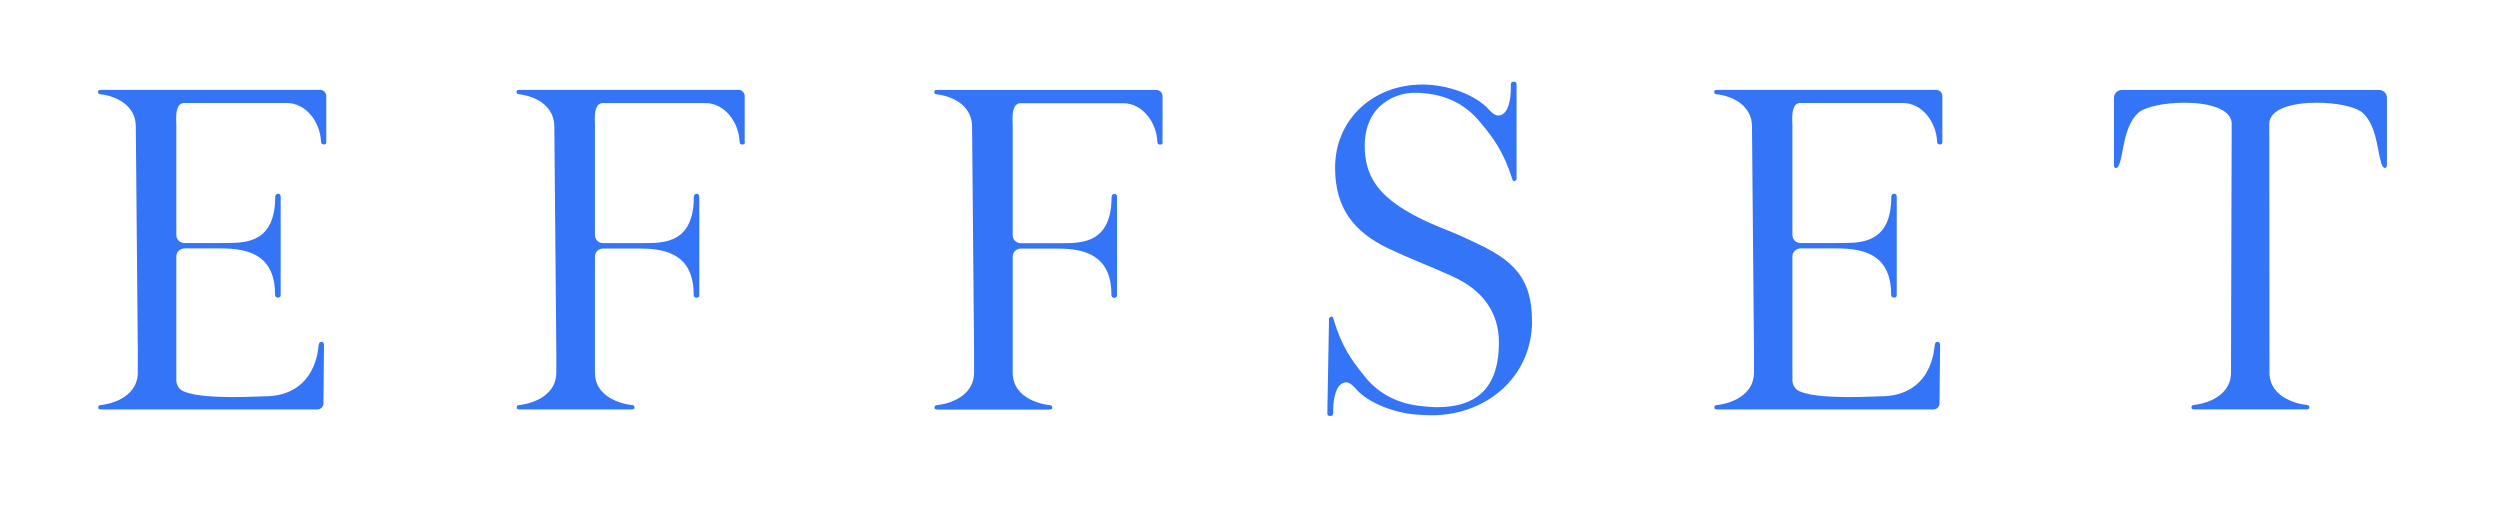
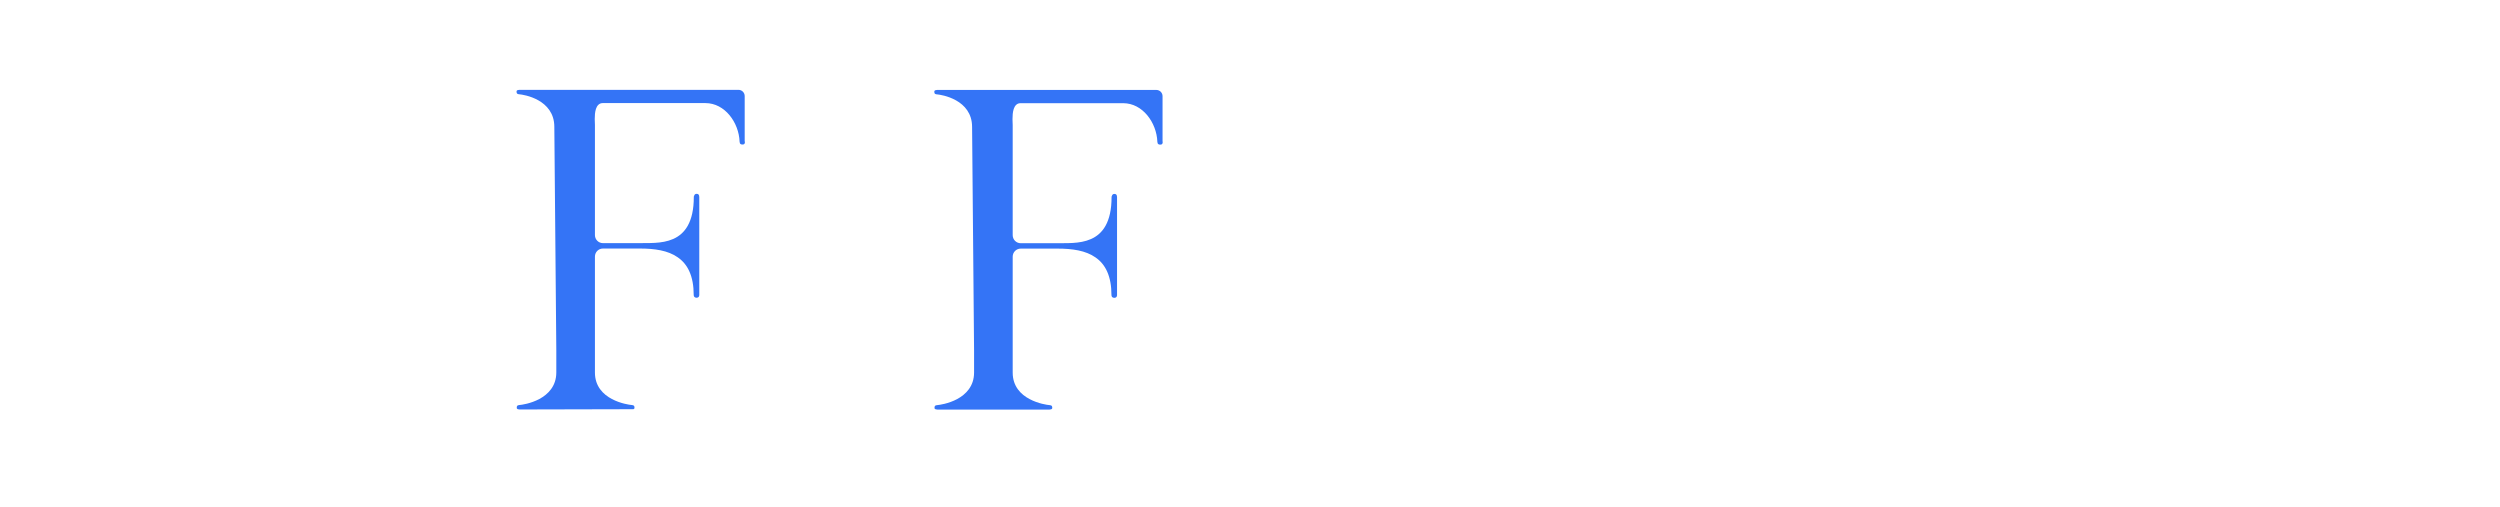
<svg xmlns="http://www.w3.org/2000/svg" width="153" height="31" viewBox="0 0 153 31" fill="none">
-   <path d="M19.968 8.666V5.88C19.968 5.672 19.801 5.498 19.587 5.498H6.173L6.064 5.515C6.023 5.533 6 5.55 6 5.608C6 5.695 6.029 5.73 6.058 5.747L6.15 5.77H6.168C6.306 5.782 6.832 5.857 7.335 6.141C7.838 6.425 8.312 6.923 8.312 7.762L8.433 21.441V22.796C8.433 23.635 7.924 24.134 7.399 24.417C6.867 24.701 6.312 24.776 6.173 24.788H6.162L6.069 24.811C6.04 24.834 6.012 24.863 6.012 24.95C6.012 25.008 6.035 25.025 6.075 25.043L6.185 25.06H19.413C19.61 25.06 19.777 24.91 19.795 24.713L19.829 21.116V21.105L19.806 20.995C19.783 20.96 19.754 20.925 19.668 20.925H19.662C19.593 20.925 19.564 20.954 19.541 20.989L19.5 21.122C19.483 21.226 19.448 22.014 19.015 22.767C18.581 23.525 17.749 24.255 16.177 24.255C15.946 24.255 15.131 24.301 14.212 24.301C13.796 24.301 13.351 24.29 12.929 24.261H12.877V24.249H12.75C12.149 24.203 11.6 24.11 11.23 23.948C10.918 23.809 10.791 23.514 10.791 23.276V15.696C10.791 15.424 11.011 15.204 11.282 15.204H13.542C14.438 15.204 15.258 15.32 15.859 15.742C16.466 16.159 16.836 16.883 16.836 18.053C16.836 18.128 16.882 18.215 17.003 18.215H17.032C17.108 18.203 17.136 18.174 17.154 18.146L17.177 18.064V18.053C17.177 18.053 17.177 17.433 17.177 16.594C17.177 15.754 17.177 14.694 17.177 13.802C17.177 12.911 17.177 12.198 17.177 12.053C17.177 11.984 17.16 11.932 17.136 11.903C17.113 11.874 17.079 11.857 17.021 11.857C16.951 11.857 16.917 11.88 16.888 11.915L16.842 12.024V12.053C16.842 13.594 16.293 14.306 15.582 14.619C14.877 14.932 14.033 14.856 13.438 14.874H11.282C11.011 14.874 10.791 14.654 10.791 14.381V7.646C10.791 7.583 10.779 7.438 10.779 7.282C10.779 7.085 10.791 6.847 10.854 6.656C10.918 6.465 11.045 6.303 11.265 6.303H11.276C11.276 6.303 16.414 6.303 17.547 6.303H17.552C18.743 6.303 19.598 7.49 19.645 8.66V8.672L19.668 8.77C19.691 8.805 19.726 8.839 19.818 8.839C19.905 8.839 19.933 8.81 19.951 8.782L19.974 8.683V8.672L19.968 8.666Z" fill="#3474F6" />
-   <path d="M118.872 8.666V5.88C118.872 5.672 118.705 5.498 118.491 5.498H105.078L104.974 5.515C104.933 5.533 104.91 5.55 104.91 5.608C104.91 5.695 104.939 5.73 104.968 5.747L105.06 5.77H105.078C105.216 5.782 105.742 5.857 106.245 6.141C106.748 6.425 107.222 6.923 107.222 7.762L107.343 21.441V22.796C107.343 23.635 106.834 24.134 106.309 24.417C105.777 24.701 105.222 24.776 105.083 24.788H105.072L104.979 24.811C104.95 24.834 104.922 24.863 104.922 24.95C104.922 25.008 104.945 25.025 104.985 25.043L105.089 25.06H118.318C118.514 25.06 118.682 24.91 118.699 24.713L118.734 21.116V21.105L118.711 20.995C118.687 20.96 118.659 20.925 118.572 20.925H118.566C118.497 20.925 118.468 20.954 118.445 20.989L118.404 21.122C118.387 21.226 118.352 22.014 117.919 22.767C117.491 23.525 116.653 24.255 115.081 24.255C114.85 24.255 114.035 24.301 113.116 24.301C112.7 24.301 112.255 24.29 111.833 24.261H111.781V24.249H111.654C111.053 24.203 110.504 24.11 110.134 23.948C109.822 23.809 109.695 23.514 109.695 23.276V15.696C109.695 15.424 109.915 15.204 110.186 15.204H112.446C113.342 15.204 114.162 15.32 114.763 15.742C115.37 16.159 115.74 16.883 115.74 18.053C115.74 18.128 115.786 18.215 115.908 18.215H115.937C116.012 18.203 116.041 18.174 116.058 18.146L116.081 18.064V18.053C116.081 18.053 116.081 17.433 116.081 16.594C116.081 15.754 116.081 14.694 116.081 13.802C116.081 12.911 116.081 12.198 116.081 12.053C116.081 11.984 116.064 11.932 116.041 11.903C116.017 11.874 115.983 11.857 115.925 11.857C115.856 11.857 115.821 11.88 115.792 11.915L115.746 12.024V12.053C115.746 13.594 115.197 14.306 114.486 14.619C113.781 14.932 112.937 14.856 112.342 14.874H110.186C109.915 14.874 109.695 14.654 109.695 14.381V7.646C109.695 7.583 109.684 7.444 109.684 7.282C109.684 7.085 109.695 6.847 109.759 6.656C109.822 6.465 109.949 6.303 110.169 6.303H110.181C110.181 6.303 115.318 6.303 116.451 6.303H116.457C117.647 6.303 118.503 7.49 118.549 8.66V8.672L118.572 8.77C118.595 8.805 118.63 8.839 118.722 8.839C118.809 8.839 118.838 8.81 118.855 8.782L118.878 8.683V8.672L118.872 8.666Z" fill="#3474F6" />
-   <path d="M45.575 8.666V5.88C45.575 5.672 45.408 5.498 45.194 5.498H31.781L31.677 5.515C31.636 5.533 31.613 5.55 31.613 5.608C31.613 5.695 31.642 5.724 31.671 5.747L31.763 5.77H31.781C31.919 5.782 32.445 5.857 32.948 6.141C33.451 6.425 33.925 6.923 33.925 7.762L34.046 21.441V22.796C34.046 23.635 33.538 24.134 33.012 24.417C32.48 24.701 31.925 24.776 31.787 24.788H31.775L31.682 24.811C31.654 24.834 31.625 24.863 31.625 24.95C31.625 25.008 31.648 25.025 31.688 25.043L31.792 25.06H38.664L38.768 25.043C38.808 25.025 38.831 25.008 38.831 24.95C38.831 24.863 38.802 24.834 38.773 24.811L38.681 24.788H38.669C38.531 24.776 37.976 24.701 37.444 24.417C36.913 24.139 36.41 23.641 36.41 22.802V15.702C36.41 15.43 36.629 15.21 36.901 15.21H39.161C40.056 15.21 40.877 15.325 41.478 15.748C42.085 16.165 42.455 16.889 42.455 18.059C42.455 18.134 42.501 18.221 42.622 18.221H42.651C42.726 18.209 42.755 18.18 42.773 18.151L42.796 18.07V18.059C42.796 18.059 42.796 17.439 42.796 16.599C42.796 15.76 42.796 14.7 42.796 13.808C42.796 12.916 42.796 12.204 42.796 12.059C42.796 11.99 42.778 11.938 42.755 11.909C42.732 11.88 42.697 11.862 42.64 11.862C42.57 11.862 42.536 11.886 42.507 11.92L42.461 12.03V12.059C42.461 13.6 41.911 14.312 41.201 14.625C40.496 14.937 39.652 14.862 39.057 14.88H36.901C36.629 14.88 36.41 14.659 36.41 14.387V7.652C36.41 7.589 36.398 7.45 36.398 7.287C36.398 7.091 36.41 6.853 36.473 6.662C36.537 6.471 36.664 6.309 36.884 6.309H36.895C36.895 6.309 42.033 6.309 43.166 6.309H43.171C44.362 6.309 45.217 7.496 45.263 8.666V8.677L45.286 8.776C45.31 8.81 45.344 8.845 45.437 8.845C45.523 8.845 45.552 8.816 45.57 8.787L45.593 8.689V8.677L45.575 8.666Z" fill="#3474F6" />
+   <path d="M45.575 8.666V5.88C45.575 5.672 45.408 5.498 45.194 5.498H31.781L31.677 5.515C31.636 5.533 31.613 5.55 31.613 5.608C31.613 5.695 31.642 5.724 31.671 5.747L31.763 5.77H31.781C31.919 5.782 32.445 5.857 32.948 6.141C33.451 6.425 33.925 6.923 33.925 7.762L34.046 21.441V22.796C34.046 23.635 33.538 24.134 33.012 24.417C32.48 24.701 31.925 24.776 31.787 24.788H31.775L31.682 24.811C31.654 24.834 31.625 24.863 31.625 24.95C31.625 25.008 31.648 25.025 31.688 25.043L31.792 25.06L38.768 25.043C38.808 25.025 38.831 25.008 38.831 24.95C38.831 24.863 38.802 24.834 38.773 24.811L38.681 24.788H38.669C38.531 24.776 37.976 24.701 37.444 24.417C36.913 24.139 36.41 23.641 36.41 22.802V15.702C36.41 15.43 36.629 15.21 36.901 15.21H39.161C40.056 15.21 40.877 15.325 41.478 15.748C42.085 16.165 42.455 16.889 42.455 18.059C42.455 18.134 42.501 18.221 42.622 18.221H42.651C42.726 18.209 42.755 18.18 42.773 18.151L42.796 18.07V18.059C42.796 18.059 42.796 17.439 42.796 16.599C42.796 15.76 42.796 14.7 42.796 13.808C42.796 12.916 42.796 12.204 42.796 12.059C42.796 11.99 42.778 11.938 42.755 11.909C42.732 11.88 42.697 11.862 42.64 11.862C42.57 11.862 42.536 11.886 42.507 11.92L42.461 12.03V12.059C42.461 13.6 41.911 14.312 41.201 14.625C40.496 14.937 39.652 14.862 39.057 14.88H36.901C36.629 14.88 36.41 14.659 36.41 14.387V7.652C36.41 7.589 36.398 7.45 36.398 7.287C36.398 7.091 36.41 6.853 36.473 6.662C36.537 6.471 36.664 6.309 36.884 6.309H36.895C36.895 6.309 42.033 6.309 43.166 6.309H43.171C44.362 6.309 45.217 7.496 45.263 8.666V8.677L45.286 8.776C45.31 8.81 45.344 8.845 45.437 8.845C45.523 8.845 45.552 8.816 45.57 8.787L45.593 8.689V8.677L45.575 8.666Z" fill="#3474F6" />
  <path d="M71.148 8.666V5.886C71.148 5.678 70.981 5.504 70.767 5.504H57.353L57.244 5.521C57.203 5.539 57.18 5.556 57.18 5.614C57.18 5.701 57.209 5.735 57.238 5.753L57.33 5.776H57.348C57.486 5.788 58.012 5.863 58.515 6.147C59.018 6.43 59.492 6.928 59.492 7.768L59.613 21.446V22.802C59.613 23.641 59.105 24.139 58.579 24.423C58.047 24.707 57.492 24.782 57.353 24.794H57.342L57.249 24.817C57.221 24.84 57.192 24.869 57.192 24.956C57.192 25.014 57.215 25.031 57.255 25.048L57.365 25.066H64.231L64.335 25.048C64.375 25.031 64.398 25.014 64.398 24.956C64.398 24.869 64.369 24.84 64.34 24.817L64.248 24.794H64.236C64.098 24.782 63.543 24.707 63.011 24.423C62.48 24.145 61.977 23.647 61.977 22.807V15.707C61.977 15.435 62.196 15.215 62.468 15.215H64.728C65.623 15.215 66.444 15.331 67.045 15.754C67.652 16.171 68.022 16.895 68.022 18.064C68.022 18.14 68.068 18.227 68.189 18.227H68.218C68.293 18.215 68.322 18.186 68.34 18.157L68.363 18.076V18.064C68.363 18.064 68.363 17.445 68.363 16.605C68.363 15.765 68.363 14.706 68.363 13.814C68.363 12.922 68.363 12.21 68.363 12.065C68.363 11.995 68.345 11.943 68.322 11.914C68.299 11.886 68.264 11.868 68.207 11.868C68.137 11.868 68.103 11.891 68.074 11.926L68.028 12.036V12.065C68.028 13.605 67.478 14.318 66.768 14.63C66.063 14.943 65.219 14.868 64.624 14.885H62.468C62.196 14.885 61.977 14.665 61.977 14.393V7.658C61.977 7.594 61.965 7.455 61.965 7.293C61.965 7.096 61.977 6.859 62.04 6.668C62.104 6.477 62.231 6.315 62.451 6.315H62.462C62.462 6.315 67.594 6.315 68.733 6.315H68.738C69.929 6.315 70.784 7.502 70.83 8.671V8.683L70.853 8.781C70.877 8.816 70.911 8.851 71.004 8.851C71.09 8.851 71.119 8.822 71.137 8.793L71.16 8.695V8.683L71.148 8.666Z" fill="#3474F6" />
-   <path d="M93.756 19.634C93.756 18.088 93.352 17.132 92.67 16.402C91.994 15.673 91.005 15.175 89.832 14.636C88.601 14.046 87.393 13.715 85.989 12.858C85.197 12.372 84.579 11.857 84.157 11.225C83.735 10.594 83.521 9.847 83.521 8.932V8.915C83.521 7.618 84.047 6.784 84.689 6.303C85.33 5.822 86.064 5.678 86.526 5.678H86.544C88.364 5.678 89.641 6.344 90.56 7.444C91.45 8.509 92.028 9.314 92.56 10.982L92.566 10.999L92.583 11.04L92.635 11.086C92.728 11.086 92.791 11.023 92.814 10.988V5.18V5.162L92.791 5.064C92.768 5.029 92.739 5.006 92.652 5C92.548 5 92.514 5.029 92.491 5.058L92.462 5.151V5.168C92.462 5.168 92.462 5.249 92.462 5.371C92.462 5.724 92.427 6.454 92.126 6.842C92.022 6.969 91.884 7.062 91.71 7.073H91.693C91.554 7.073 91.421 6.981 91.312 6.894C91.208 6.807 91.132 6.72 91.132 6.72C90.347 5.822 88.619 5.174 87.076 5.174H87.058C85.515 5.174 84.18 5.724 83.227 6.627C82.273 7.536 81.707 8.805 81.707 10.27C81.707 11.521 82.001 12.494 82.545 13.281C83.088 14.069 83.885 14.682 84.92 15.181C86.486 15.922 87.347 16.217 88.815 16.877H88.827L88.861 16.901C89.797 17.317 90.52 17.873 91 18.551C91.491 19.24 91.734 20.057 91.734 20.948C91.734 22.194 91.474 23.189 90.844 23.884C90.214 24.579 89.243 24.921 87.931 24.921H87.919C87.63 24.921 87.035 24.857 87.035 24.857C85.492 24.713 84.342 24.058 83.533 23.056C82.66 21.979 82.094 21.163 81.597 19.483V19.466L81.58 19.425L81.528 19.379H81.516C81.424 19.379 81.366 19.443 81.337 19.472L81.233 25.28V25.297L81.256 25.396C81.279 25.425 81.308 25.454 81.395 25.46H81.4C81.499 25.46 81.539 25.431 81.562 25.396L81.591 25.303V25.292C81.591 25.292 81.591 25.245 81.591 25.17C81.591 24.869 81.614 24.07 81.932 23.647C82.036 23.508 82.186 23.41 82.377 23.398H82.389C82.533 23.398 82.66 23.496 82.77 23.583C82.874 23.676 82.949 23.763 82.949 23.763C83.718 24.678 85.446 25.344 86.995 25.39C86.995 25.39 87.457 25.413 87.63 25.413C89.277 25.413 90.815 24.834 91.936 23.821C93.057 22.807 93.762 21.371 93.762 19.628L93.756 19.634Z" fill="#3474F6" />
-   <path d="M145.56 5.504H137.666H129.858C129.587 5.504 129.373 5.724 129.373 5.99V10.137L129.39 10.206C129.414 10.258 129.431 10.287 129.489 10.287H129.5C129.546 10.287 129.587 10.258 129.633 10.194C129.674 10.131 129.714 10.038 129.749 9.917C129.818 9.679 129.876 9.349 129.945 8.984C130.09 8.26 130.303 7.409 130.864 6.905C131.303 6.517 132.494 6.291 133.678 6.286C134.395 6.286 135.112 6.372 135.655 6.575C136.192 6.772 136.58 7.102 136.58 7.583L136.539 22.002V22.79C136.539 23.63 136.031 24.128 135.505 24.411C134.973 24.695 134.418 24.77 134.28 24.782H134.268L134.176 24.805C134.147 24.828 134.118 24.857 134.118 24.944C134.118 25.002 134.141 25.019 134.181 25.037L134.291 25.054H141.157L141.267 25.037C141.307 25.019 141.33 25.002 141.33 24.944C141.33 24.857 141.301 24.828 141.272 24.805L141.18 24.782H141.168C141.03 24.77 140.469 24.695 139.937 24.411C139.406 24.133 138.891 23.635 138.891 22.796V22.002L138.88 7.583C138.88 7.102 139.261 6.778 139.804 6.575C140.348 6.372 141.064 6.286 141.781 6.286C142.971 6.286 144.156 6.517 144.595 6.905C145.087 7.345 145.312 8.052 145.456 8.706C145.601 9.361 145.676 9.969 145.826 10.189C145.872 10.252 145.907 10.276 145.953 10.281H145.965L146.046 10.235L146.081 10.131V10.102V5.99C146.081 5.718 145.861 5.504 145.595 5.504H145.56Z" fill="#3474F6" />
</svg>